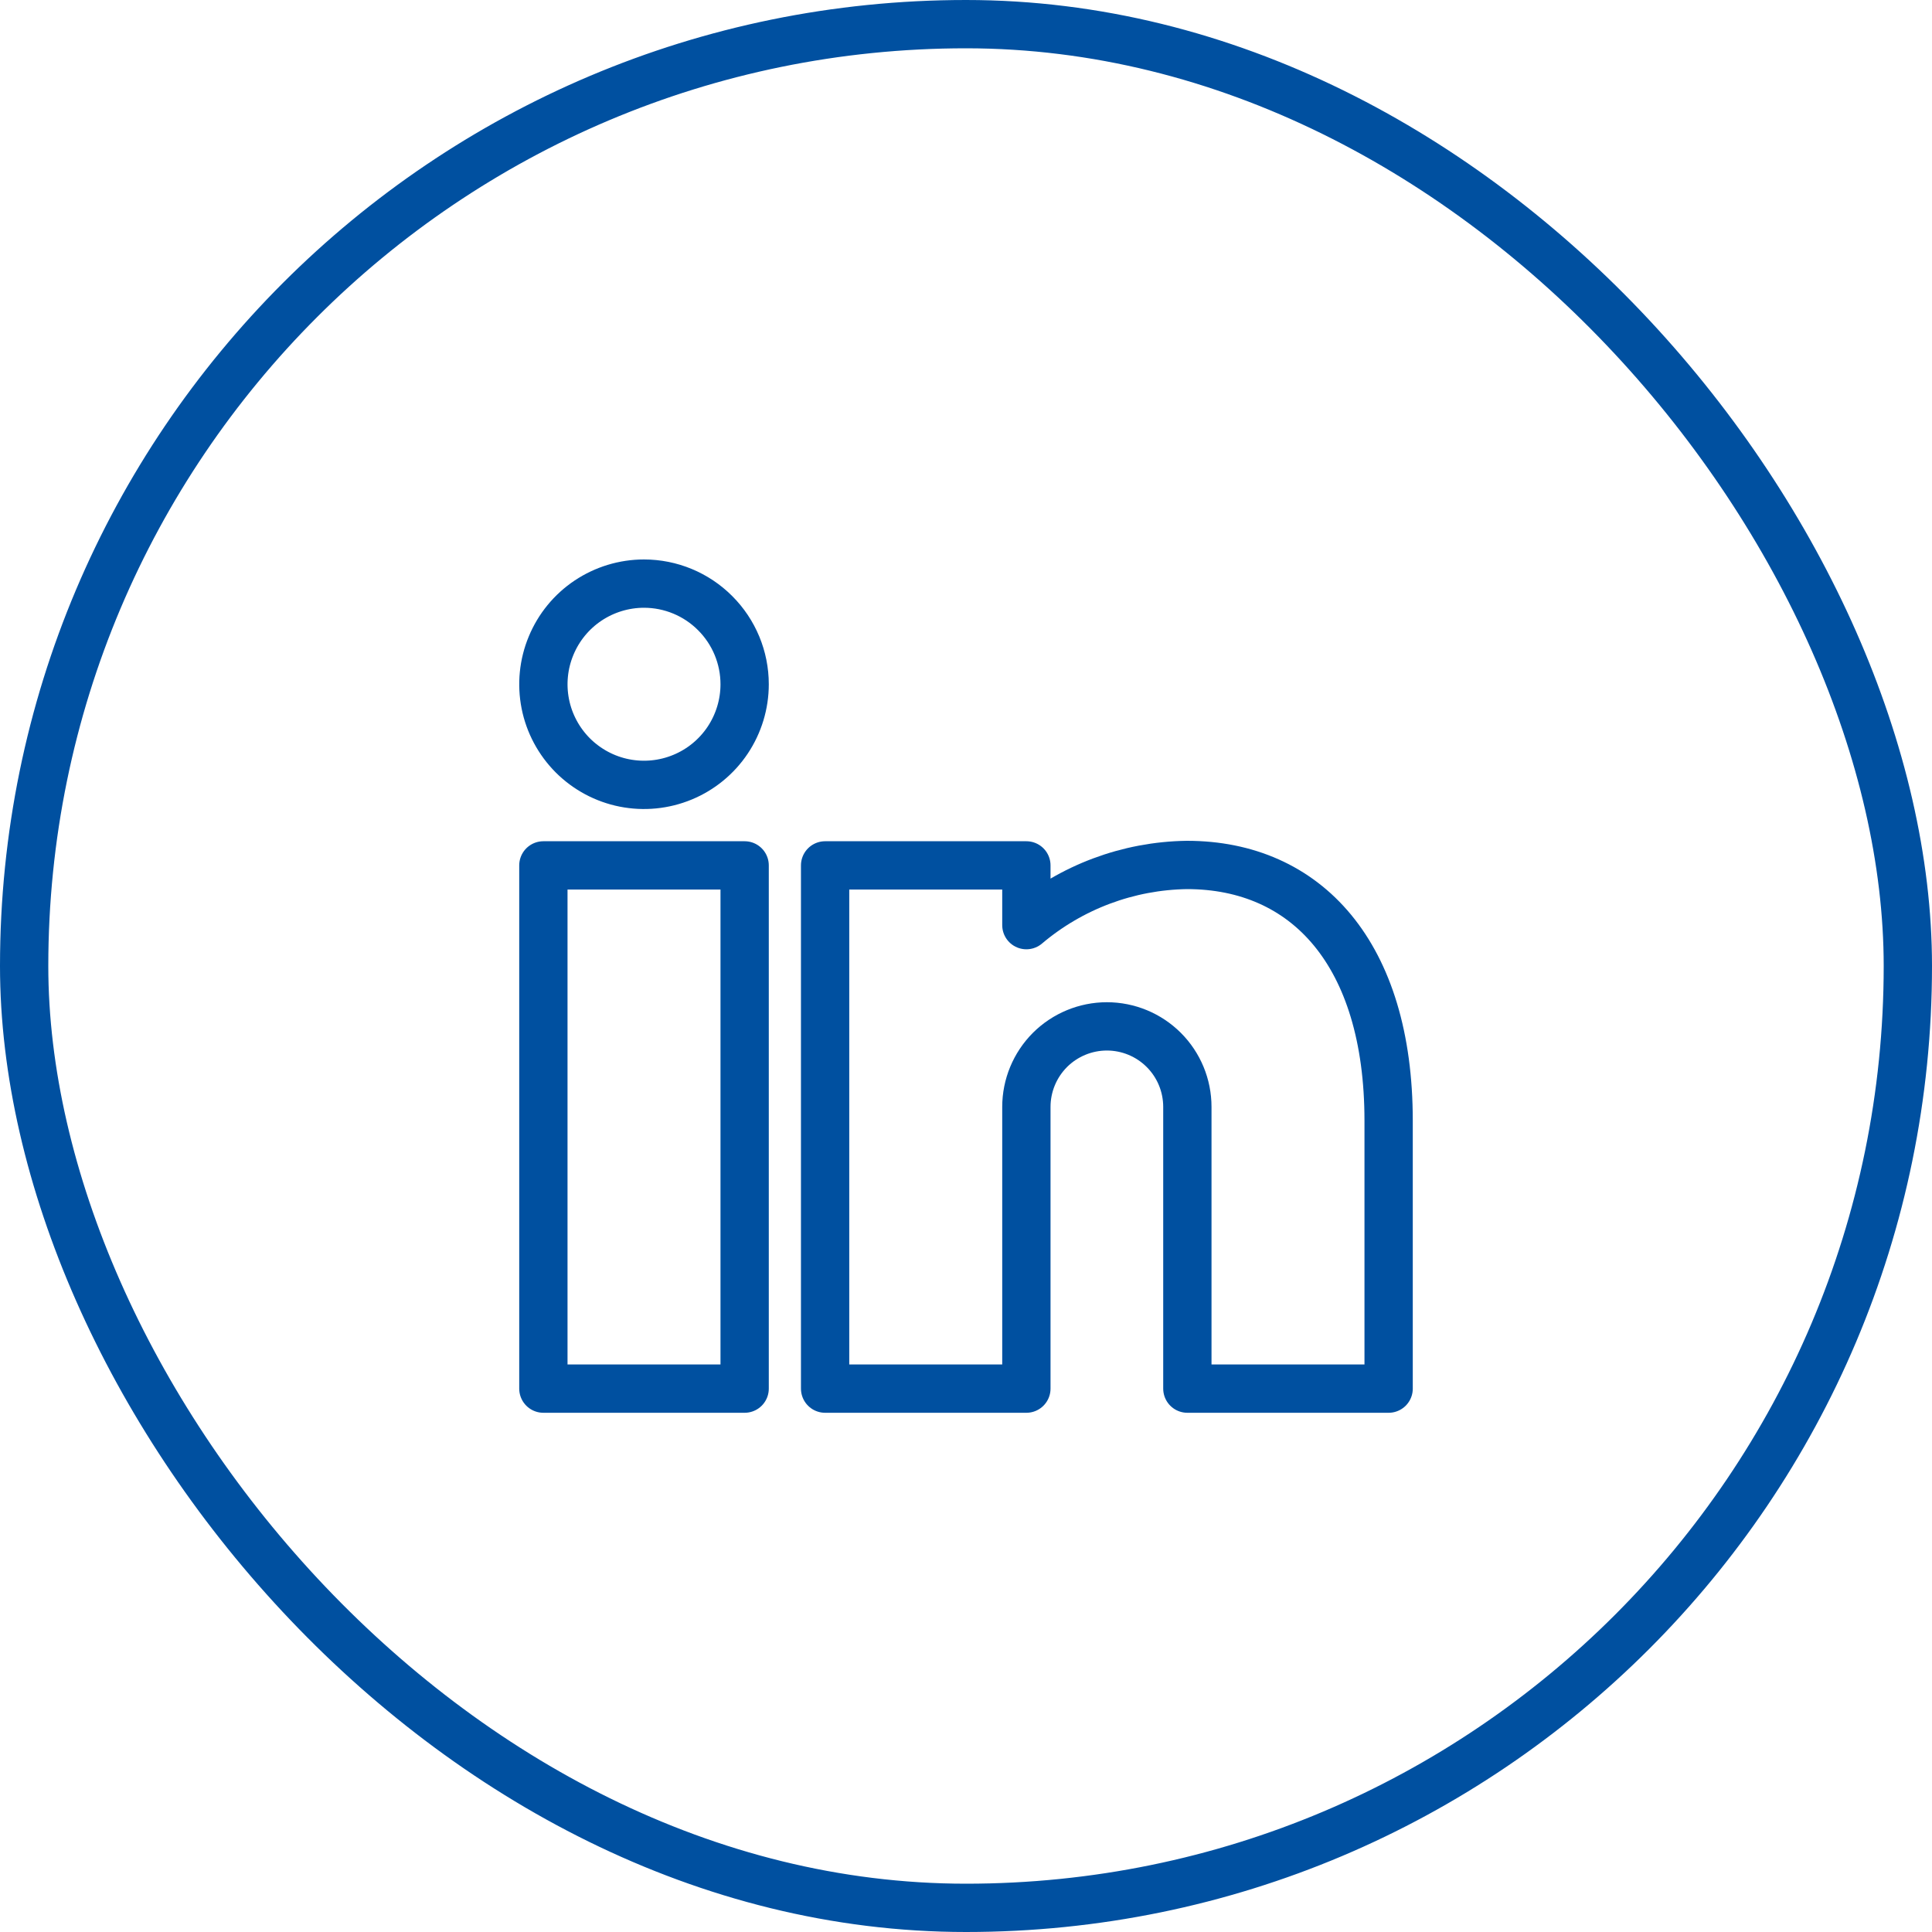
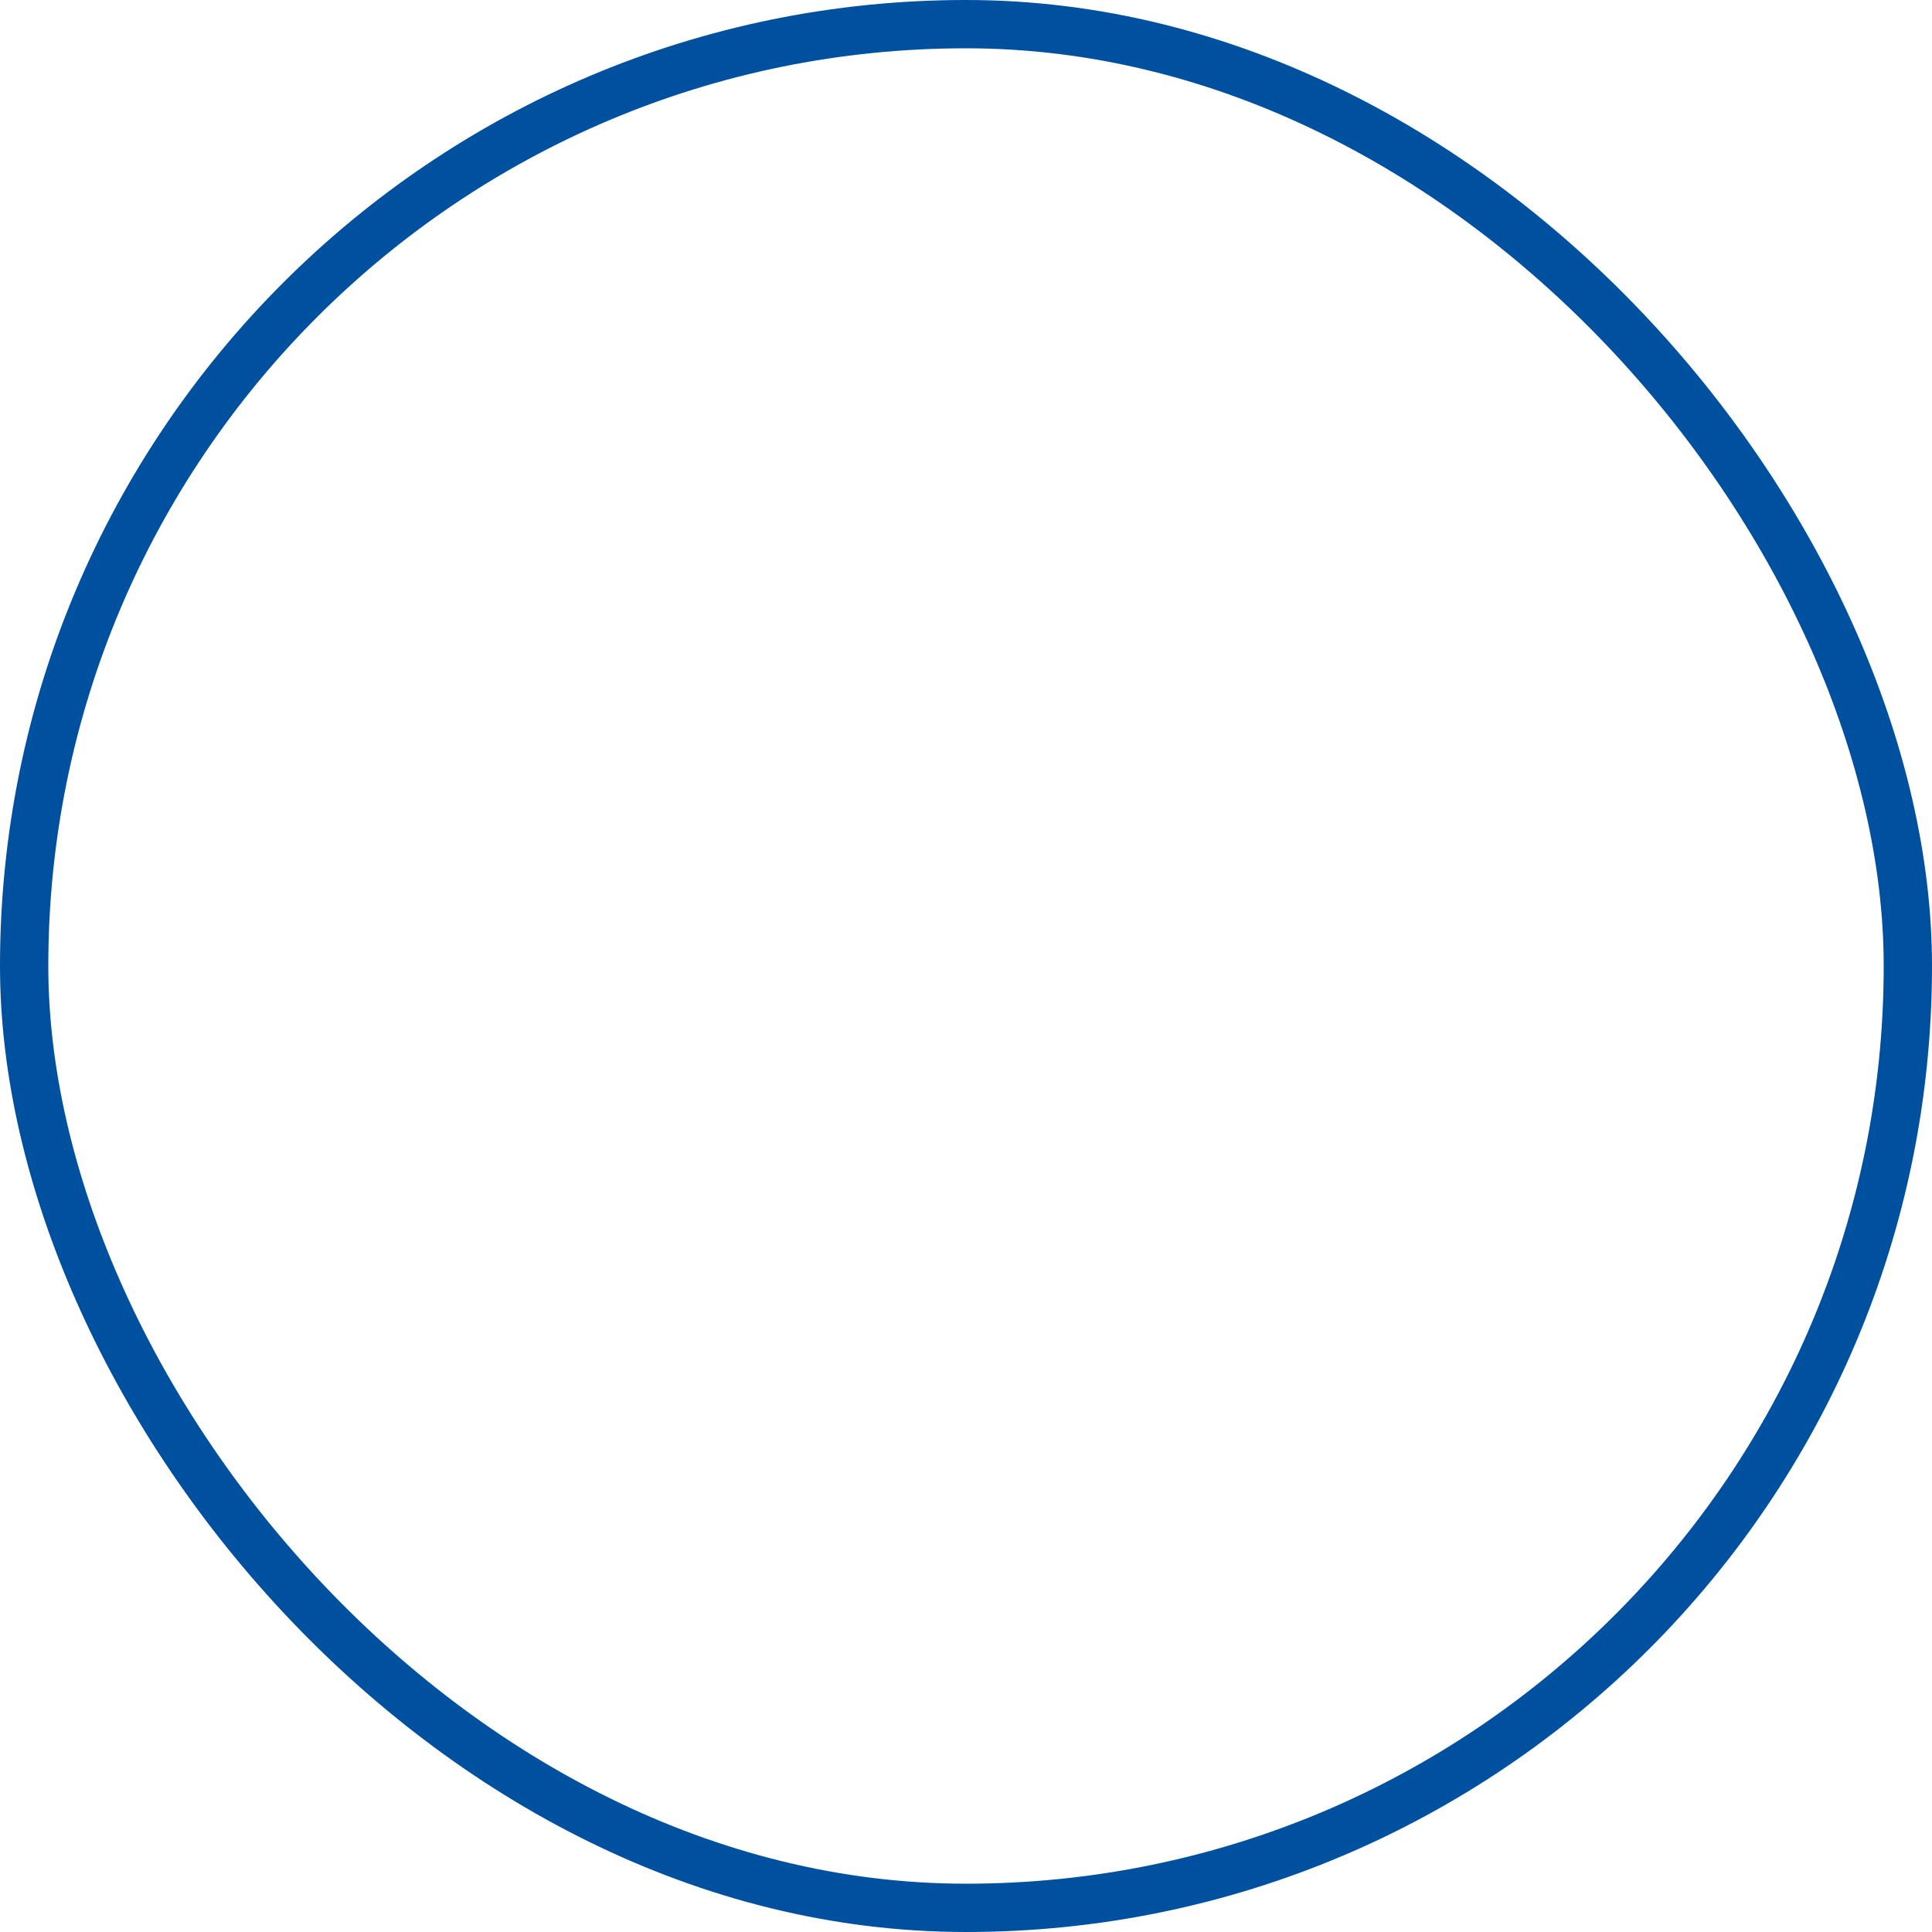
<svg xmlns="http://www.w3.org/2000/svg" width="40" height="40" viewBox="0 0 40 40" fill="none">
  <rect x="0.5" y="0.5" width="39" height="39" rx="19.5" stroke="#0050A0" />
-   <path d="M15.417 28.75H11.25V17.917H15.417V28.75ZM22.917 21.25C22.475 21.25 22.051 21.426 21.738 21.738C21.426 22.051 21.25 22.475 21.25 22.917V28.75H17.083V17.917H21.25V19.154C22.18 18.366 23.356 17.925 24.575 17.908C27.043 17.908 28.75 19.742 28.75 23.204V28.75H24.583V22.917C24.583 22.475 24.408 22.051 24.095 21.738C23.783 21.426 23.359 21.25 22.917 21.25ZM15.417 14.167C15.417 14.579 15.294 14.982 15.066 15.324C14.837 15.667 14.511 15.934 14.131 16.091C13.75 16.249 13.331 16.29 12.927 16.21C12.523 16.13 12.152 15.931 11.86 15.64C11.569 15.348 11.37 14.977 11.29 14.573C11.21 14.169 11.251 13.75 11.409 13.37C11.566 12.989 11.833 12.663 12.176 12.434C12.518 12.206 12.921 12.083 13.333 12.083C13.886 12.083 14.416 12.303 14.806 12.694C15.197 13.084 15.417 13.614 15.417 14.167Z" stroke="#0050A0" stroke-linecap="round" stroke-linejoin="round" />
</svg>